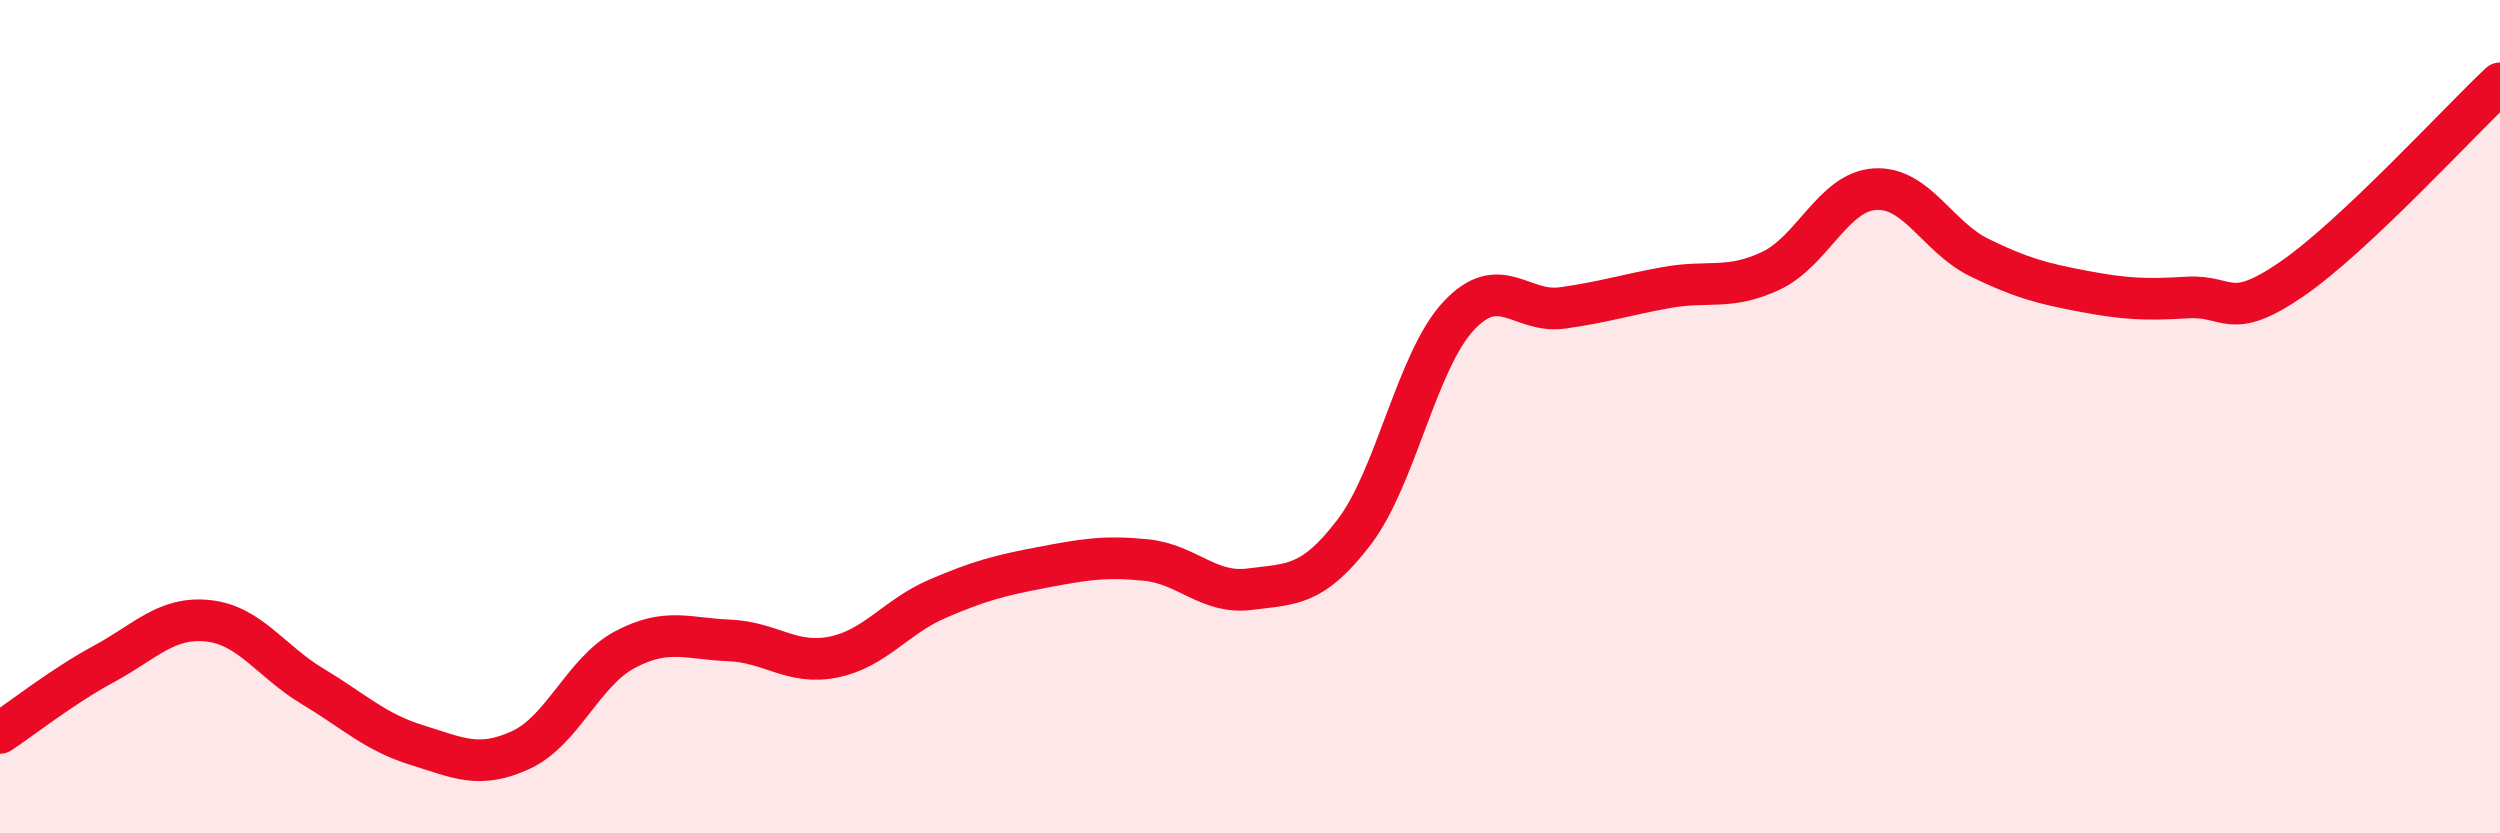
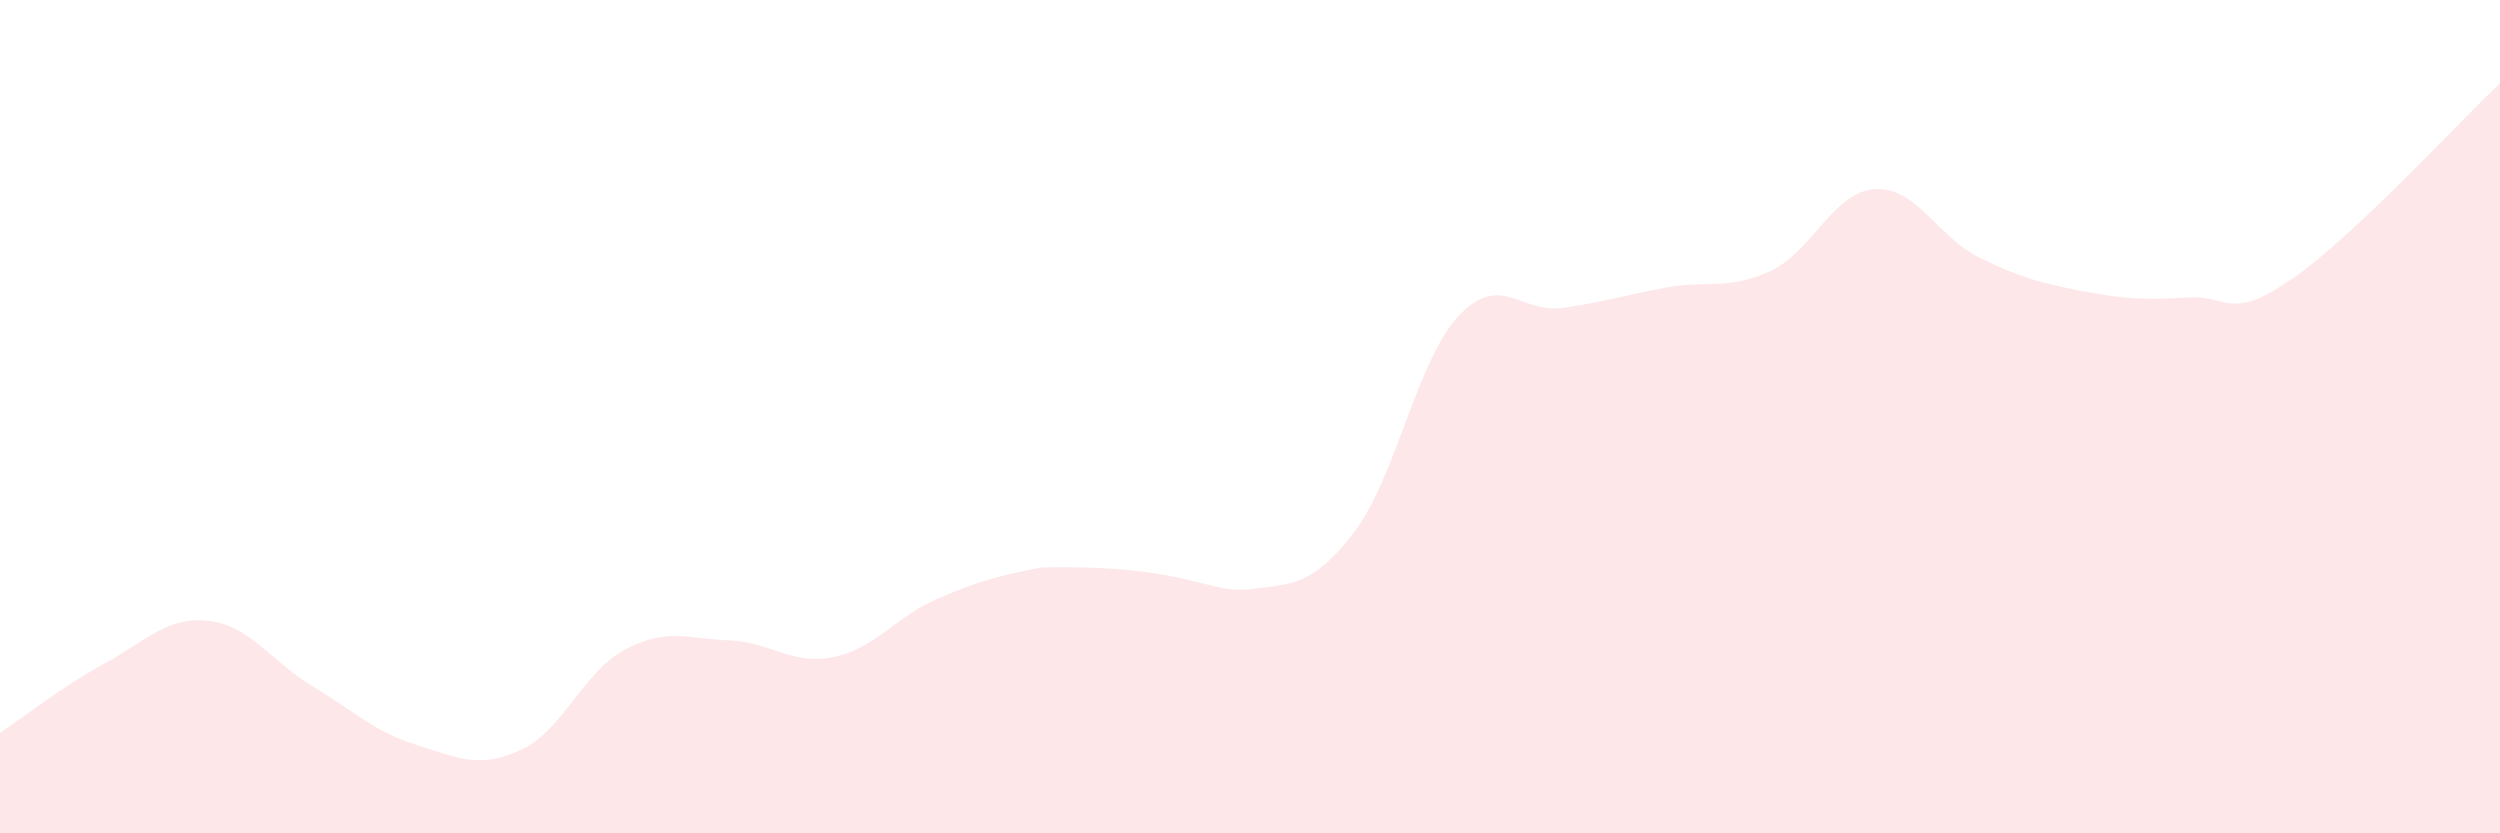
<svg xmlns="http://www.w3.org/2000/svg" width="60" height="20" viewBox="0 0 60 20">
-   <path d="M 0,17.59 C 0.5,17.26 1.5,16.47 2.5,15.93 C 3.5,15.39 4,14.79 5,14.9 C 6,15.01 6.5,15.87 7.5,16.47 C 8.5,17.07 9,17.57 10,17.88 C 11,18.19 11.5,18.46 12.5,18 C 13.5,17.54 14,16.12 15,15.59 C 16,15.06 16.5,15.33 17.5,15.37 C 18.5,15.41 19,15.97 20,15.77 C 21,15.57 21.5,14.8 22.5,14.37 C 23.5,13.94 24,13.81 25,13.62 C 26,13.43 26.5,13.34 27.5,13.44 C 28.5,13.54 29,14.27 30,14.14 C 31,14.01 31.5,14.08 32.5,12.77 C 33.5,11.46 34,8.67 35,7.59 C 36,6.51 36.5,7.53 37.5,7.39 C 38.5,7.25 39,7.08 40,6.9 C 41,6.72 41.5,6.97 42.5,6.5 C 43.5,6.03 44,4.6 45,4.54 C 46,4.48 46.5,5.69 47.5,6.18 C 48.5,6.67 49,6.8 50,6.99 C 51,7.18 51.5,7.2 52.5,7.14 C 53.5,7.08 53.5,7.73 55,6.7 C 56.5,5.67 59,2.94 60,2L60 20L0 20Z" fill="#EB0A25" opacity="0.1" stroke-linecap="round" stroke-linejoin="round" />
-   <path d="M 0,17.59 C 0.5,17.26 1.5,16.47 2.5,15.93 C 3.5,15.39 4,14.79 5,14.9 C 6,15.01 6.5,15.87 7.5,16.47 C 8.5,17.07 9,17.57 10,17.88 C 11,18.19 11.5,18.46 12.5,18 C 13.5,17.54 14,16.12 15,15.59 C 16,15.06 16.5,15.33 17.5,15.37 C 18.5,15.41 19,15.97 20,15.77 C 21,15.57 21.5,14.8 22.5,14.37 C 23.5,13.94 24,13.81 25,13.62 C 26,13.43 26.5,13.34 27.5,13.44 C 28.5,13.54 29,14.27 30,14.14 C 31,14.01 31.5,14.08 32.5,12.77 C 33.5,11.46 34,8.67 35,7.59 C 36,6.51 36.5,7.53 37.5,7.39 C 38.5,7.25 39,7.08 40,6.9 C 41,6.72 41.5,6.97 42.5,6.5 C 43.5,6.03 44,4.6 45,4.54 C 46,4.48 46.5,5.69 47.5,6.18 C 48.5,6.67 49,6.8 50,6.99 C 51,7.18 51.5,7.2 52.5,7.14 C 53.5,7.08 53.5,7.73 55,6.7 C 56.5,5.67 59,2.94 60,2" stroke="#EB0A25" stroke-width="1" fill="none" stroke-linecap="round" stroke-linejoin="round" />
+   <path d="M 0,17.59 C 0.5,17.26 1.5,16.47 2.5,15.93 C 3.5,15.39 4,14.79 5,14.9 C 6,15.01 6.5,15.87 7.5,16.47 C 8.5,17.07 9,17.57 10,17.88 C 11,18.19 11.5,18.46 12.5,18 C 13.5,17.54 14,16.12 15,15.59 C 16,15.06 16.5,15.33 17.5,15.37 C 18.5,15.41 19,15.97 20,15.77 C 21,15.57 21.5,14.8 22.5,14.37 C 23.5,13.94 24,13.81 25,13.62 C 28.5,13.54 29,14.27 30,14.14 C 31,14.01 31.5,14.08 32.5,12.77 C 33.5,11.46 34,8.67 35,7.59 C 36,6.51 36.5,7.53 37.5,7.39 C 38.5,7.25 39,7.08 40,6.9 C 41,6.72 41.5,6.97 42.5,6.5 C 43.5,6.03 44,4.6 45,4.54 C 46,4.48 46.5,5.69 47.5,6.18 C 48.5,6.67 49,6.8 50,6.99 C 51,7.18 51.5,7.2 52.5,7.14 C 53.5,7.08 53.5,7.73 55,6.7 C 56.5,5.67 59,2.94 60,2L60 20L0 20Z" fill="#EB0A25" opacity="0.1" stroke-linecap="round" stroke-linejoin="round" />
</svg>